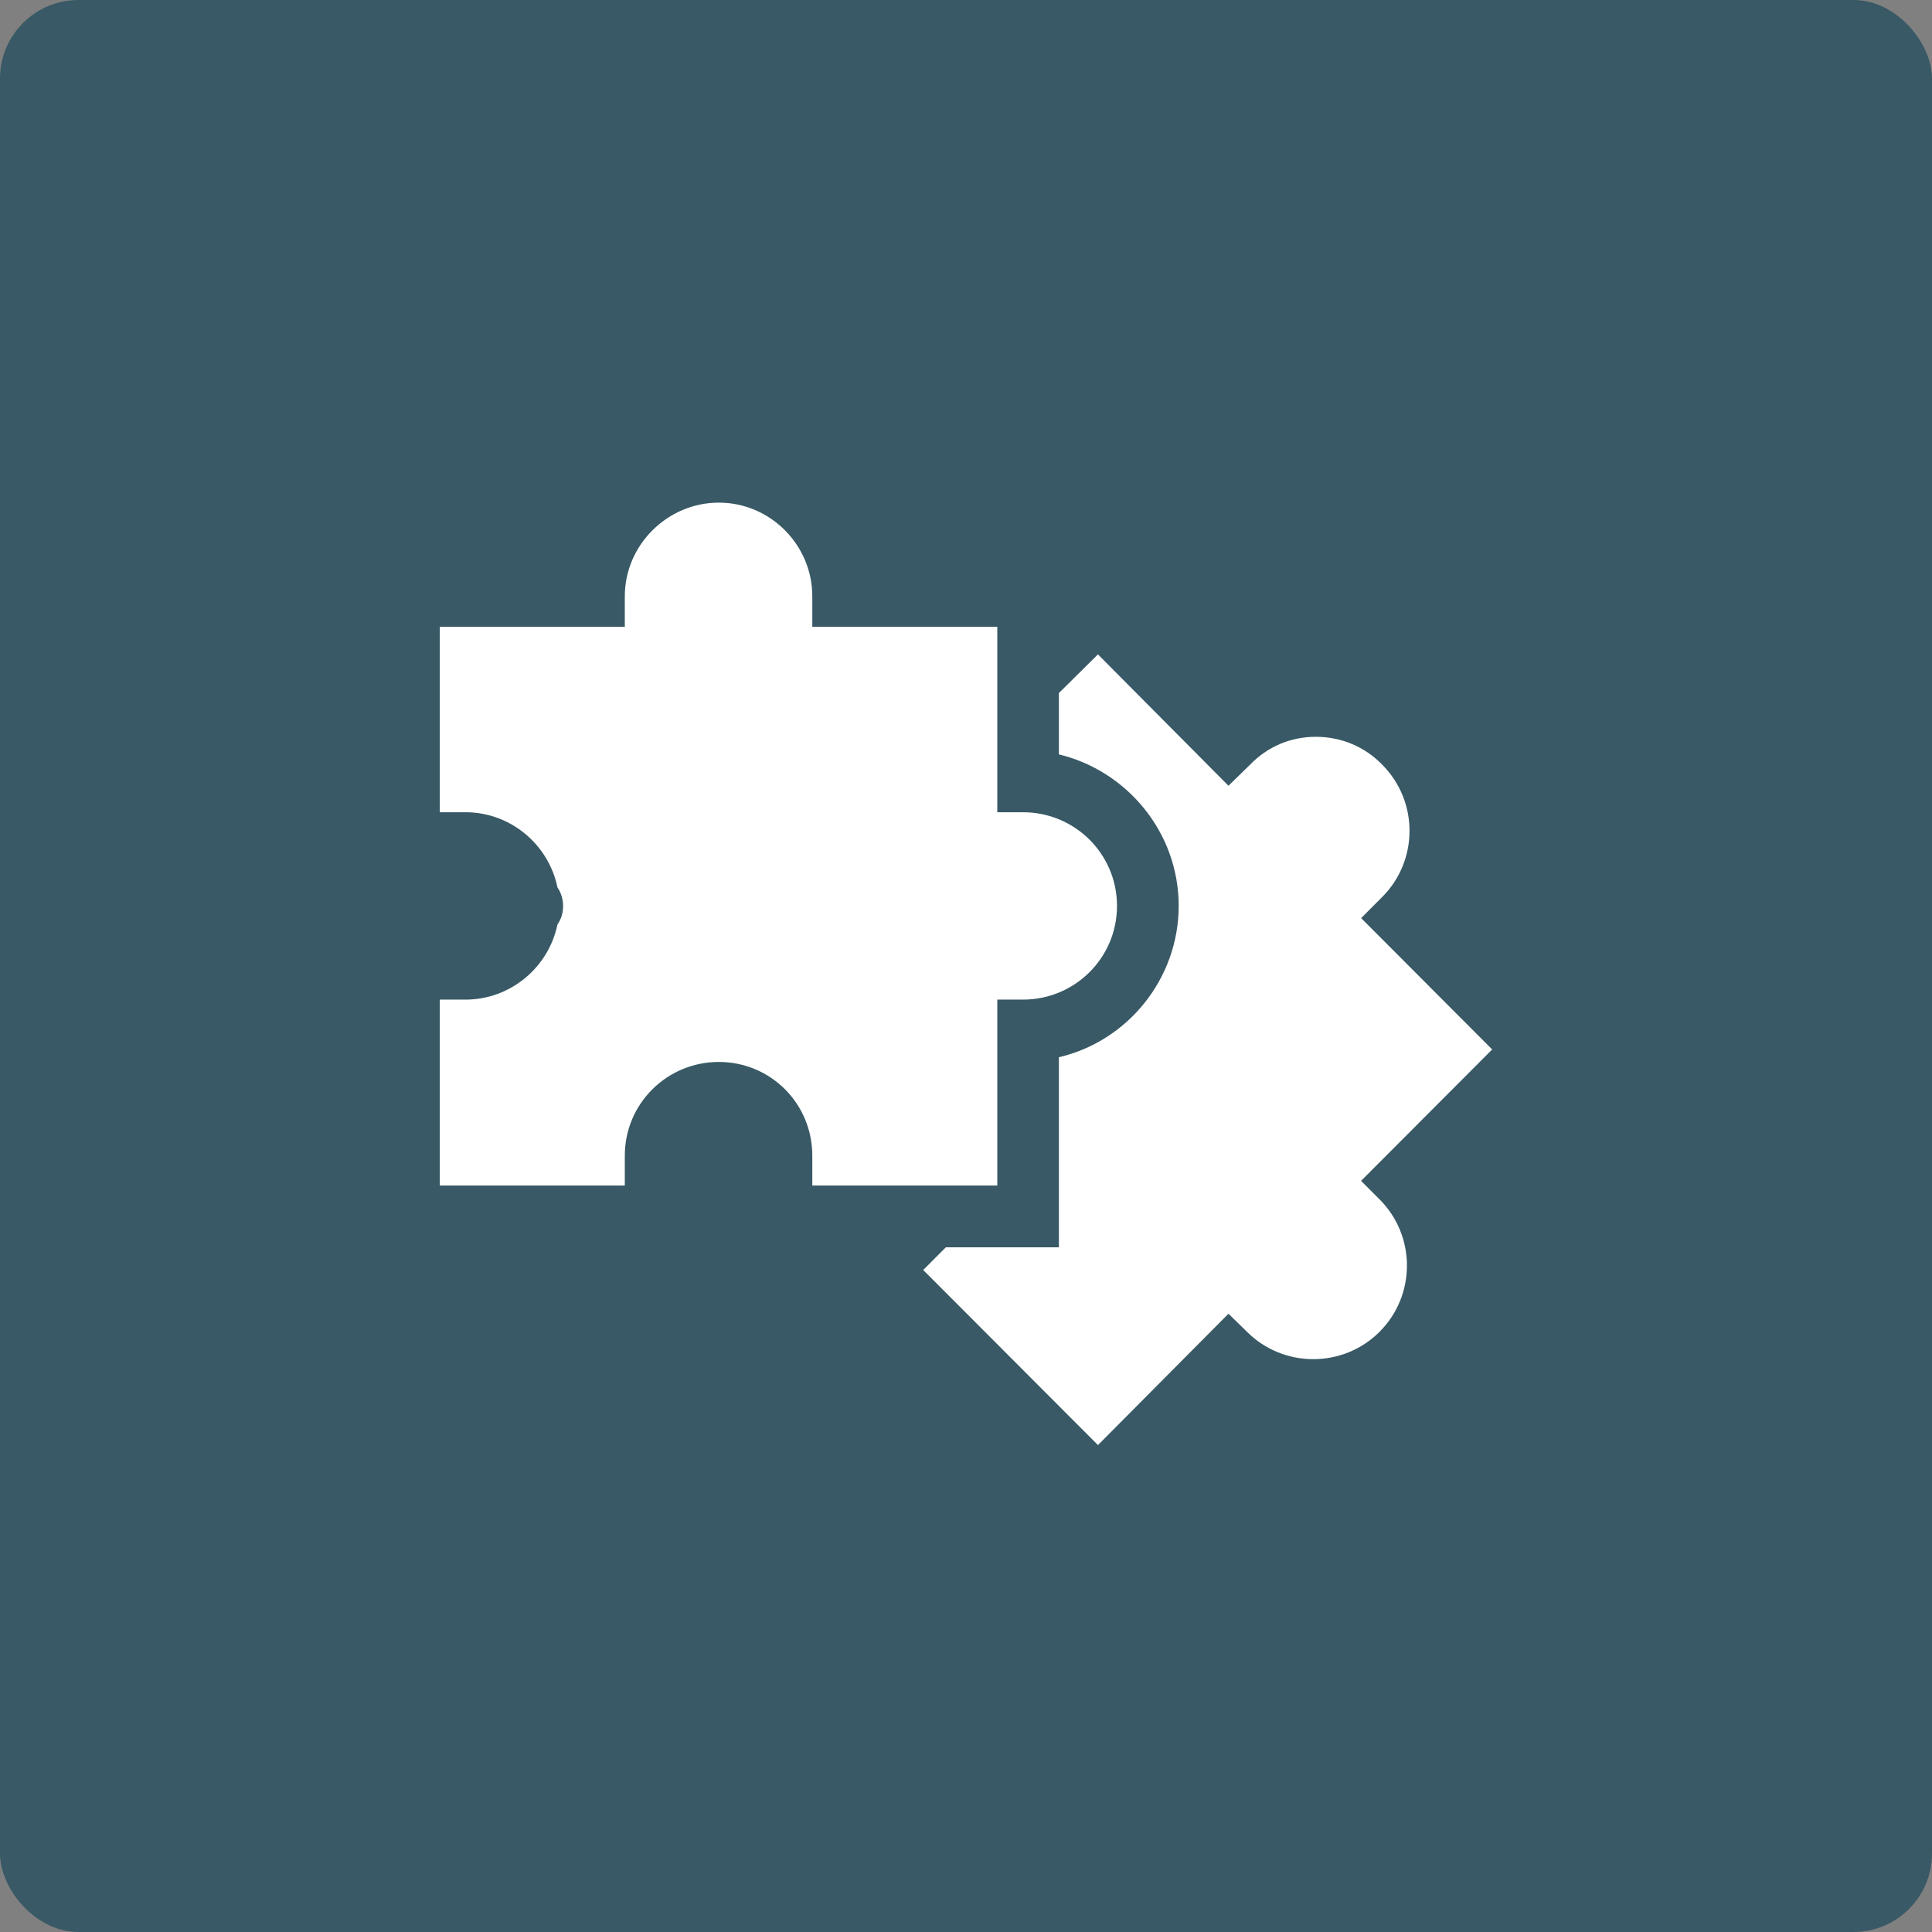
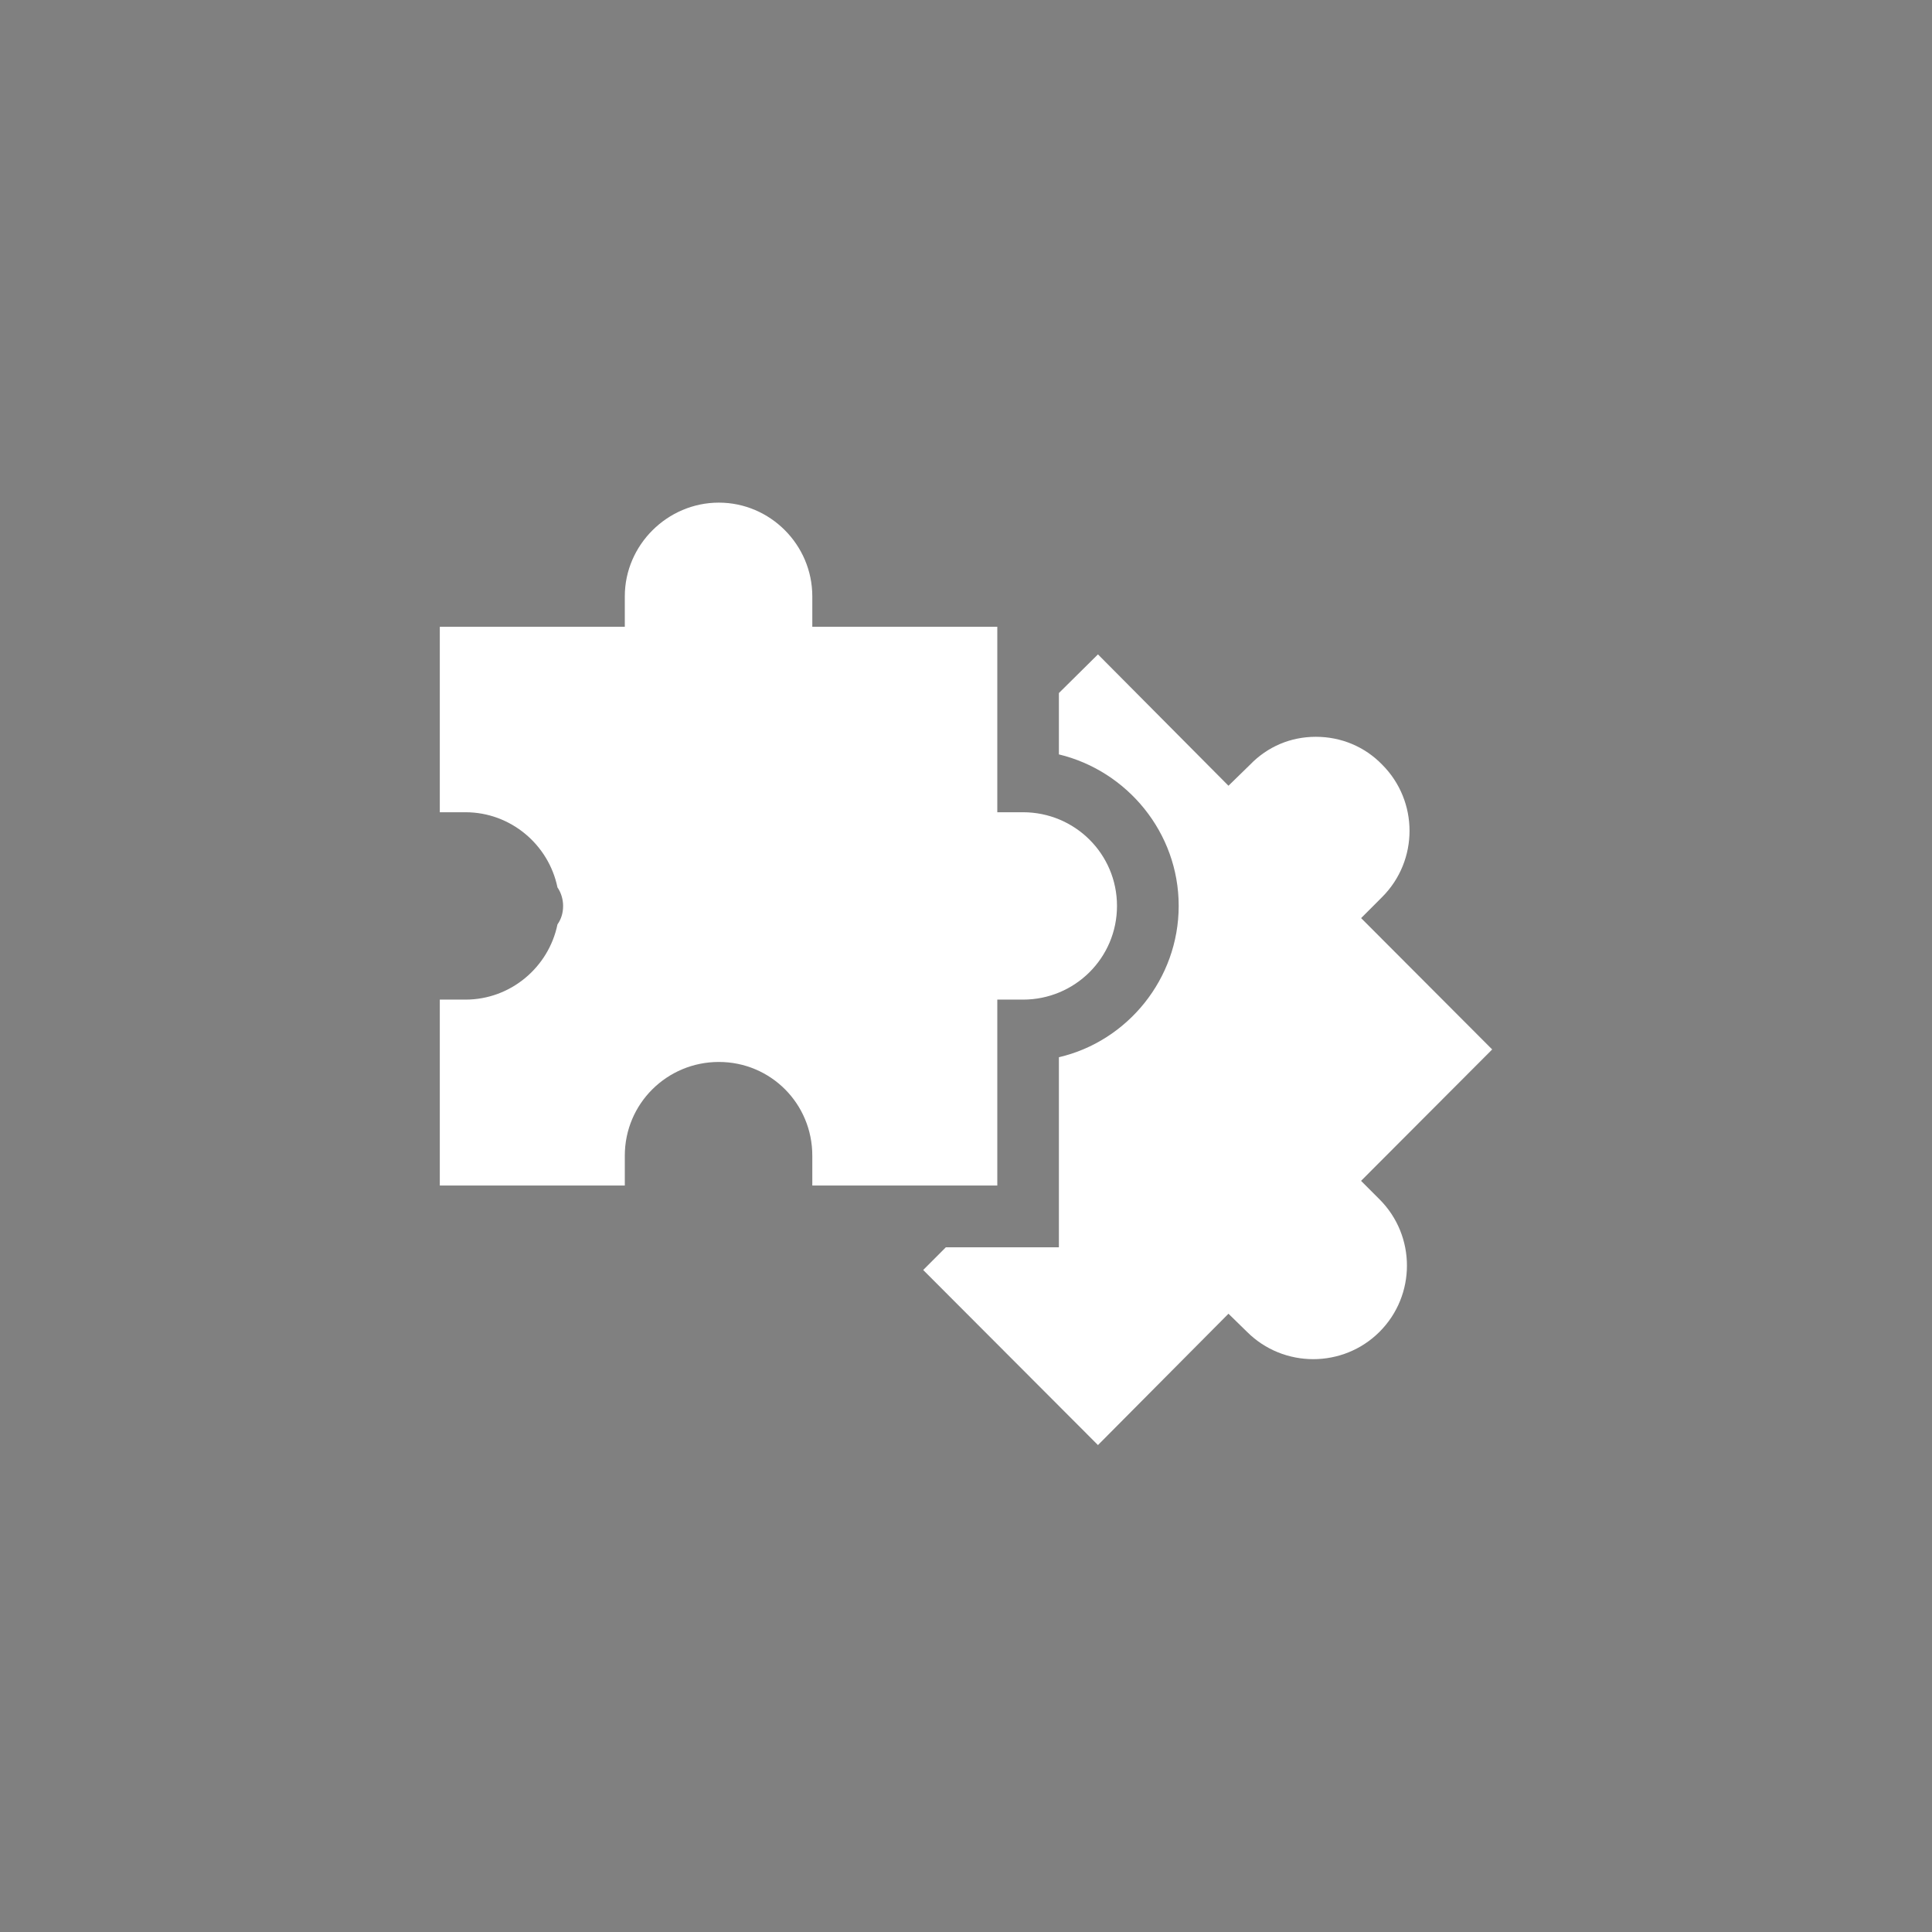
<svg xmlns="http://www.w3.org/2000/svg" width="123" height="123" viewBox="0 0 123 123" fill="none">
  <rect x="0" y="0" width="123" height="123" fill="#808080" stroke="none" />
-   <rect width="123" height="123" rx="5" fill="#385965" />
  <g clip-path="url(#clip0_10213_267)">
    <path fill-rule="evenodd" clip-rule="evenodd" d="M86.655 75.175L94.999 66.813L86.655 58.451L87.996 57.108C90.318 54.783 90.318 51.007 87.996 48.681C86.884 47.533 85.379 46.908 83.773 46.908C82.167 46.908 80.698 47.533 79.587 48.681L78.21 50.024L69.901 41.661L67.414 44.123V48.028C71.765 49.076 75.041 53.01 75.041 57.668C75.041 62.327 71.772 66.296 67.414 67.308V79.41H60.216L58.775 80.853L69.901 92L78.21 83.638L79.386 84.786C81.709 87.112 85.508 87.112 87.831 84.786C90.153 82.461 90.153 78.685 87.831 76.359L86.655 75.182V75.175Z" fill="white" />
-     <path fill-rule="evenodd" clip-rule="evenodd" d="M63.493 75.477V63.64H65.127C68.432 63.64 71.113 60.984 71.113 57.675C71.113 54.366 68.432 51.711 65.127 51.711H63.493V39.903H51.715V37.965C51.715 34.684 49.033 32 45.764 32C42.495 32 39.778 34.692 39.778 37.965V39.903H28V51.711H29.634C32.516 51.711 34.932 53.778 35.491 56.498C35.721 56.828 35.85 57.252 35.85 57.675C35.85 58.135 35.721 58.529 35.491 58.852C34.932 61.573 32.516 63.64 29.634 63.64H28V75.477H39.778V73.574C39.778 70.265 42.46 67.609 45.764 67.609C49.069 67.609 51.715 70.265 51.715 73.574V75.477H63.493Z" fill="white" />
+     <path fill-rule="evenodd" clip-rule="evenodd" d="M63.493 75.477V63.64H65.127C68.432 63.64 71.113 60.984 71.113 57.675C71.113 54.366 68.432 51.711 65.127 51.711H63.493V39.903H51.715V37.965C51.715 34.684 49.033 32 45.764 32C42.495 32 39.778 34.692 39.778 37.965V39.903H28V51.711H29.634C32.516 51.711 34.932 53.778 35.491 56.498C35.721 56.828 35.85 57.252 35.85 57.675C35.85 58.135 35.721 58.529 35.491 58.852C34.932 61.573 32.516 63.64 29.634 63.64H28V75.477H39.778V73.574C39.778 70.265 42.46 67.609 45.764 67.609C49.069 67.609 51.715 70.265 51.715 73.574V75.477Z" fill="white" />
  </g>
  <defs>
    <clipPath id="clip0_10213_267">
      <rect width="67" height="60" fill="white" transform="translate(28 32)" />
    </clipPath>
  </defs>
</svg>